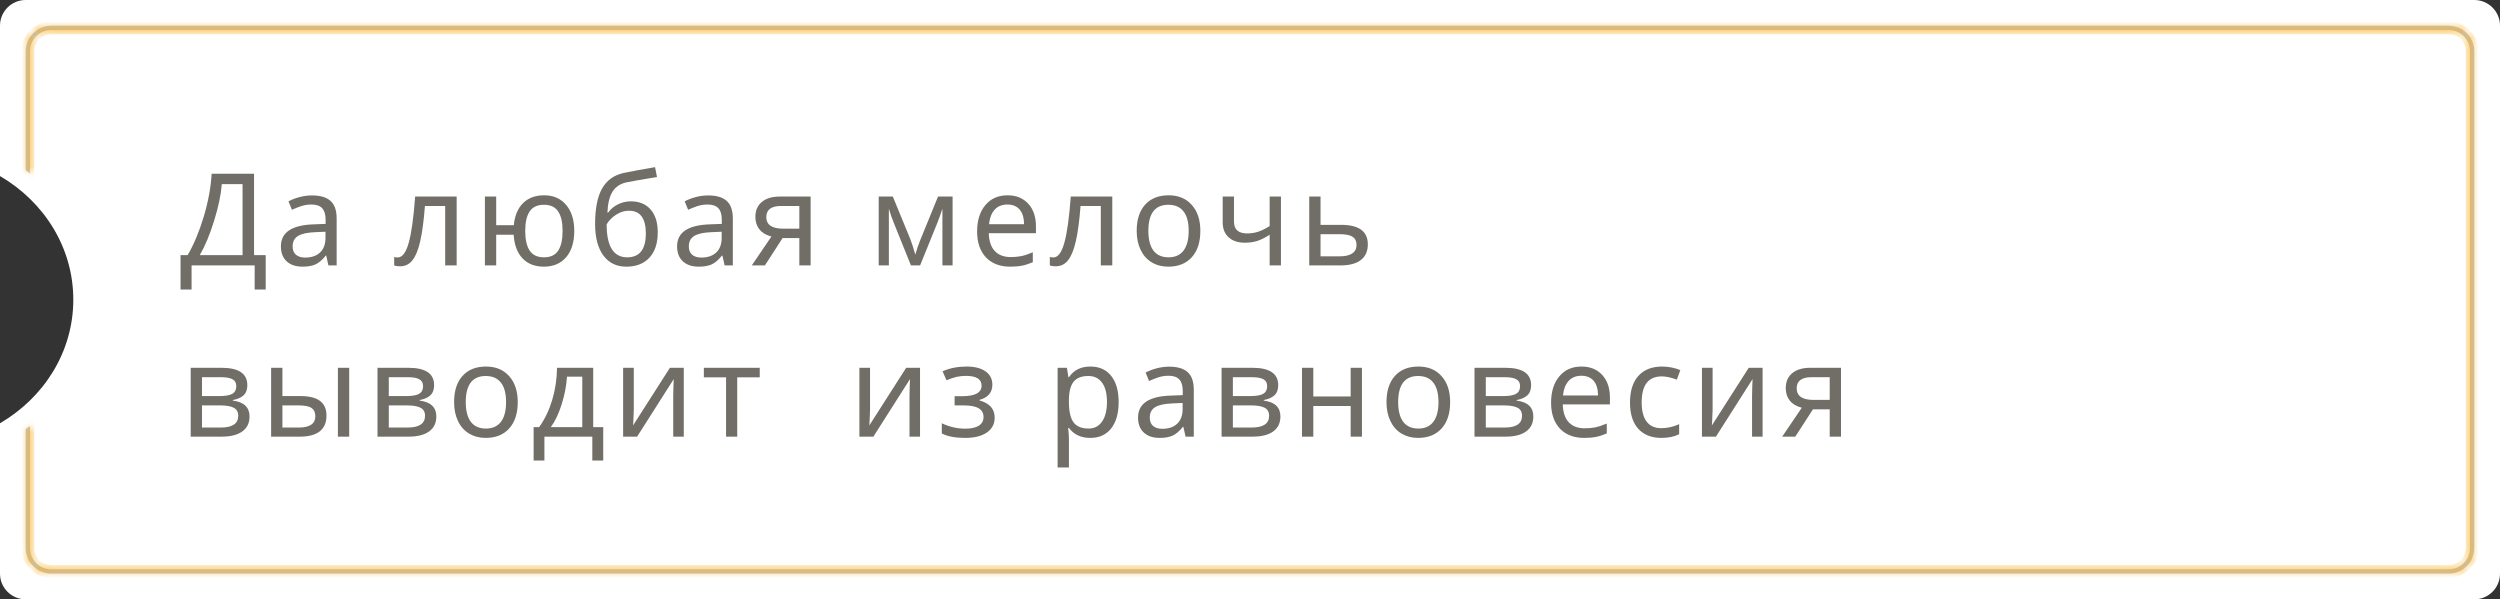
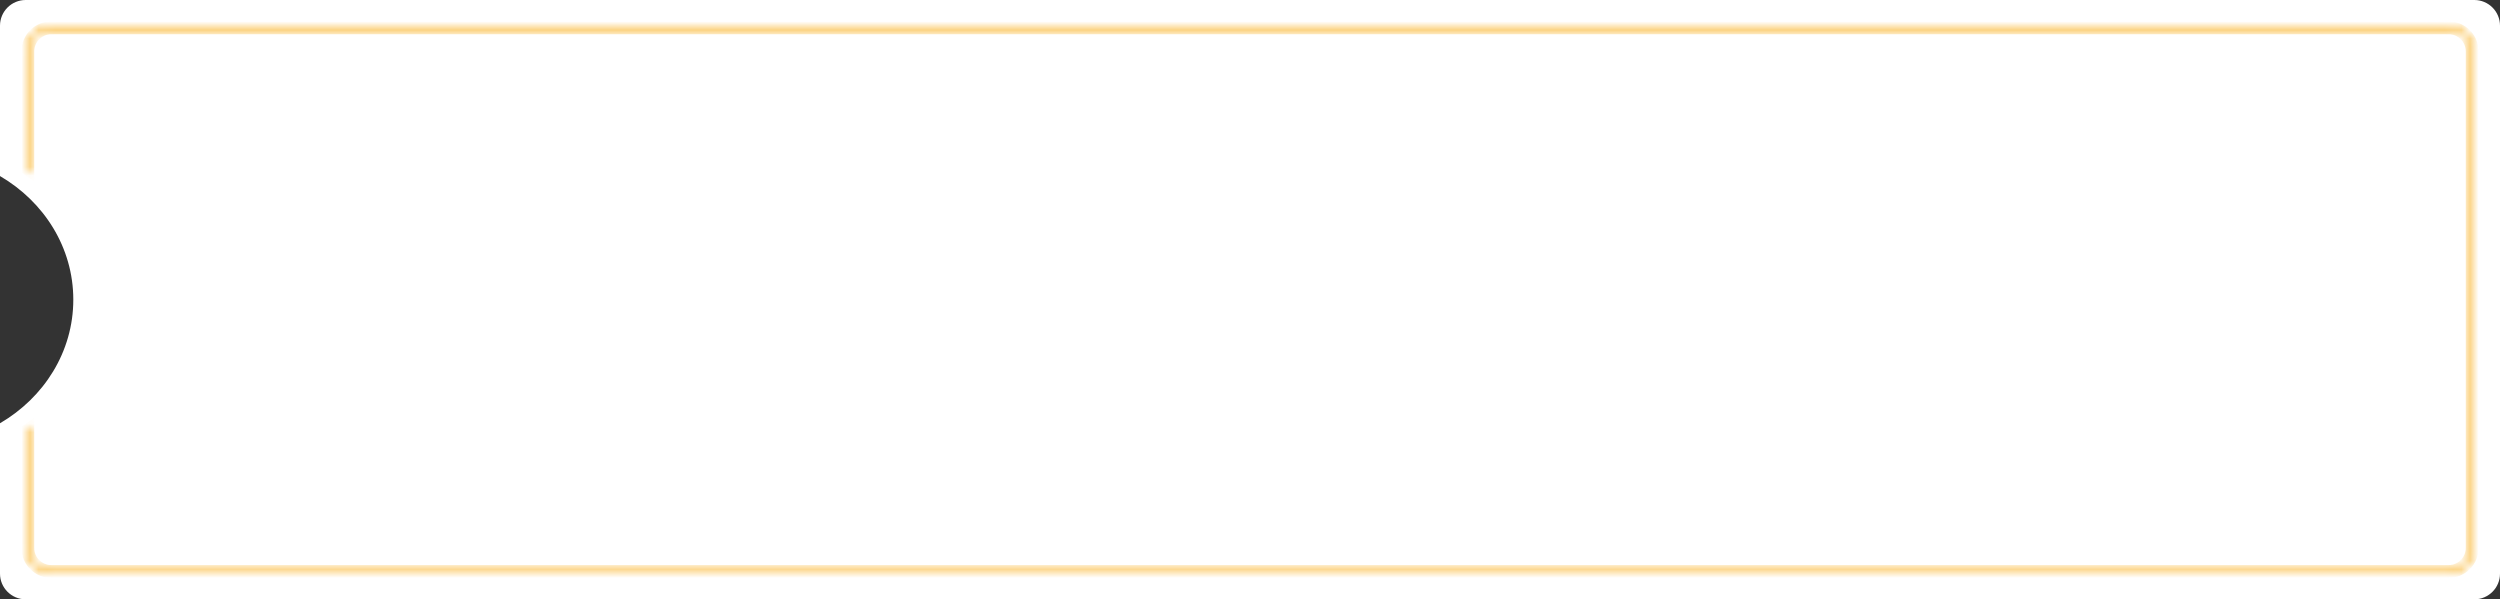
<svg xmlns="http://www.w3.org/2000/svg" width="292" height="70" viewBox="0 0 292 70" fill="none">
  <rect x="0" y="0" width="292" height="70" fill="#333333" stroke="none" />
  <path fill-rule="evenodd" clip-rule="evenodd" d="M3 0C1.343 0 0 1.343 0 3V20.563C5.141 23.564 8.562 28.908 8.562 35C8.562 41.092 5.141 46.436 0 49.437V67C0 68.657 1.343 70 3 70H289C290.657 70 292 68.657 292 67V3C292 1.343 290.657 0 289 0H3Z" fill="white" />
  <mask id="path-2-inside-1" fill="white">
    <path fill-rule="evenodd" clip-rule="evenodd" d="M6 3.5H286C287.381 3.5 288.5 4.619 288.5 6V64C288.5 65.381 287.381 66.5 286 66.5H6C4.619 66.5 3.5 65.381 3.5 64V49.766C3.335 49.885 3.169 50 3 50.11V64C3 65.657 4.343 67 6 67H286C287.657 67 289 65.657 289 64V6C289 4.343 287.657 3 286 3H6C4.343 3 3 4.343 3 6V19.89C3.169 20 3.335 20.115 3.5 20.234V6C3.5 4.619 4.619 3.5 6 3.5Z" />
  </mask>
-   <path fill-rule="evenodd" clip-rule="evenodd" d="M6 3.5H286C287.381 3.5 288.5 4.619 288.5 6V64C288.5 65.381 287.381 66.5 286 66.5H6C4.619 66.5 3.5 65.381 3.5 64V49.766C3.335 49.885 3.169 50 3 50.11V64C3 65.657 4.343 67 6 67H286C287.657 67 289 65.657 289 64V6C289 4.343 287.657 3 286 3H6C4.343 3 3 4.343 3 6V19.89C3.169 20 3.335 20.115 3.5 20.234V6C3.5 4.619 4.619 3.5 6 3.5Z" fill="#C4C4C4" />
  <path d="M3.5 49.766H4V48.786L3.207 49.361L3.5 49.766ZM3 50.11L2.726 49.692L2.5 49.84V50.11H3ZM3 19.89H2.5V20.16L2.726 20.308L3 19.89ZM3.5 20.234L3.207 20.639L4 21.214V20.234H3.5ZM286 3H6V4H286V3ZM289 6C289 4.343 287.657 3 286 3V4C287.105 4 288 4.895 288 6H289ZM289 64V6H288V64H289ZM286 67C287.657 67 289 65.657 289 64H288C288 65.105 287.105 66 286 66V67ZM6 67H286V66H6V67ZM3 64C3 65.657 4.343 67 6 67V66C4.895 66 4 65.105 4 64H3ZM3 49.766V64H4V49.766H3ZM3.207 49.361C3.049 49.475 2.888 49.586 2.726 49.692L3.274 50.529C3.449 50.414 3.622 50.294 3.793 50.171L3.207 49.361ZM2.5 50.11V64H3.5V50.11H2.5ZM2.5 64C2.5 65.933 4.067 67.5 6 67.5V66.5C4.619 66.5 3.5 65.381 3.5 64H2.5ZM6 67.5H286V66.5H6V67.5ZM286 67.5C287.933 67.5 289.5 65.933 289.5 64H288.5C288.5 65.381 287.381 66.5 286 66.5V67.5ZM289.5 64V6H288.5V64H289.5ZM289.5 6C289.5 4.067 287.933 2.5 286 2.5V3.5C287.381 3.5 288.5 4.619 288.5 6H289.5ZM286 2.5H6V3.5H286V2.5ZM6 2.5C4.067 2.5 2.5 4.067 2.5 6H3.5C3.5 4.619 4.619 3.5 6 3.5V2.5ZM2.5 6V19.89H3.5V6H2.5ZM2.726 20.308C2.888 20.414 3.049 20.525 3.207 20.639L3.793 19.829C3.622 19.706 3.449 19.586 3.274 19.471L2.726 20.308ZM3 6V20.234H4V6H3ZM6 3C4.343 3 3 4.343 3 6H4C4 4.895 4.895 4 6 4V3Z" fill="#F9AC14" mask="url(#path-2-inside-1)" />
-   <path d="M31.034 33.82H29.745V31H22.377V33.82H21.088V29.799H21.916C22.638 28.568 23.263 27.077 23.791 25.324C24.318 23.571 24.628 21.894 24.721 20.292H29.672V29.799H31.034V33.82ZM28.331 29.799V21.508H25.907C25.814 22.724 25.517 24.142 25.014 25.763C24.516 27.384 23.956 28.73 23.336 29.799H28.331ZM38.361 31L38.105 29.857H38.046C37.646 30.36 37.246 30.702 36.845 30.883C36.45 31.059 35.949 31.146 35.344 31.146C34.553 31.146 33.933 30.939 33.483 30.524C33.034 30.109 32.81 29.523 32.81 28.766C32.81 27.135 34.096 26.281 36.669 26.203L38.032 26.151V25.675C38.032 25.065 37.9 24.616 37.636 24.328C37.373 24.035 36.95 23.888 36.369 23.888C35.944 23.888 35.541 23.952 35.161 24.079C34.785 24.206 34.431 24.347 34.099 24.503L33.696 23.515C34.101 23.3 34.543 23.131 35.022 23.009C35.5 22.887 35.974 22.826 36.442 22.826C37.414 22.826 38.137 23.041 38.61 23.471C39.084 23.9 39.321 24.584 39.321 25.521V31H38.361ZM35.644 30.084C36.381 30.084 36.96 29.887 37.38 29.491C37.805 29.091 38.017 28.524 38.017 27.792V27.067L36.831 27.118C35.908 27.152 35.234 27.299 34.809 27.558C34.389 27.816 34.179 28.224 34.179 28.781C34.179 29.201 34.306 29.523 34.56 29.748C34.819 29.972 35.18 30.084 35.644 30.084ZM53.338 31H51.998V24.057H49.632C49.495 25.814 49.31 27.196 49.075 28.202C48.846 29.203 48.543 29.938 48.167 30.407C47.796 30.871 47.32 31.102 46.739 31.102C46.421 31.102 46.19 31.068 46.043 31V30.011C46.145 30.05 46.282 30.07 46.453 30.07C46.99 30.07 47.417 29.503 47.735 28.371C48.057 27.238 48.309 25.434 48.489 22.958H53.338V31ZM67.074 26.964C67.074 28.283 66.756 29.311 66.122 30.048C65.492 30.78 64.625 31.146 63.522 31.146C62.477 31.146 61.644 30.822 61.024 30.172C60.409 29.518 60.067 28.6 59.998 27.419H57.955V31H56.637V22.958H57.955V26.305H60.013C60.121 25.187 60.482 24.325 61.097 23.72C61.712 23.114 62.53 22.811 63.551 22.811C64.635 22.811 65.492 23.185 66.122 23.932C66.756 24.679 67.074 25.69 67.074 26.964ZM61.346 26.964C61.346 27.98 61.52 28.749 61.866 29.271C62.213 29.794 62.77 30.055 63.536 30.055C64.303 30.055 64.857 29.794 65.199 29.271C65.54 28.749 65.711 27.98 65.711 26.964C65.711 25.963 65.538 25.206 65.191 24.694C64.845 24.176 64.293 23.918 63.536 23.918C62.77 23.918 62.213 24.176 61.866 24.694C61.52 25.206 61.346 25.963 61.346 26.964ZM69.508 26.173C69.508 24.381 69.777 23.002 70.314 22.035C70.856 21.064 71.706 20.451 72.863 20.197C73.952 19.977 75.168 19.752 76.51 19.523L76.737 20.68L75.866 20.819C74.733 21.005 73.822 21.169 73.134 21.31C72.431 21.466 71.901 21.825 71.544 22.387C71.193 22.943 70.993 23.754 70.944 24.818H71.039C71.322 24.423 71.698 24.108 72.167 23.873C72.641 23.634 73.144 23.515 73.676 23.515C74.662 23.515 75.434 23.832 75.99 24.467C76.547 25.102 76.825 25.99 76.825 27.133C76.825 28.407 76.501 29.396 75.851 30.099C75.202 30.797 74.301 31.146 73.148 31.146C72.006 31.146 71.112 30.709 70.468 29.835C69.828 28.961 69.508 27.741 69.508 26.173ZM73.258 30.055C74.709 30.055 75.434 29.125 75.434 27.265C75.434 25.497 74.777 24.613 73.463 24.613C73.107 24.613 72.76 24.686 72.423 24.833C72.091 24.98 71.789 25.172 71.515 25.412C71.247 25.651 71.027 25.915 70.856 26.203C70.856 28.771 71.657 30.055 73.258 30.055ZM84.636 31L84.379 29.857H84.321C83.92 30.36 83.52 30.702 83.12 30.883C82.724 31.059 82.224 31.146 81.618 31.146C80.827 31.146 80.207 30.939 79.758 30.524C79.309 30.109 79.084 29.523 79.084 28.766C79.084 27.135 80.371 26.281 82.944 26.203L84.306 26.151V25.675C84.306 25.065 84.174 24.616 83.911 24.328C83.647 24.035 83.225 23.888 82.644 23.888C82.219 23.888 81.816 23.952 81.435 24.079C81.059 24.206 80.705 24.347 80.373 24.503L79.97 23.515C80.376 23.3 80.817 23.131 81.296 23.009C81.774 22.887 82.248 22.826 82.717 22.826C83.689 22.826 84.411 23.041 84.885 23.471C85.358 23.9 85.595 24.584 85.595 25.521V31H84.636ZM81.918 30.084C82.656 30.084 83.234 29.887 83.654 29.491C84.079 29.091 84.291 28.524 84.291 27.792V27.067L83.105 27.118C82.182 27.152 81.508 27.299 81.084 27.558C80.664 27.816 80.454 28.224 80.454 28.781C80.454 29.201 80.581 29.523 80.835 29.748C81.093 29.972 81.455 30.084 81.918 30.084ZM89.341 31H87.81L90.103 27.623C89.487 27.467 89.021 27.191 88.704 26.796C88.386 26.4 88.228 25.912 88.228 25.331C88.228 24.589 88.479 24.008 88.982 23.588C89.485 23.168 90.183 22.958 91.077 22.958H94.68V31H93.362V27.807H91.406L89.341 31ZM89.502 25.346C89.502 26.254 90.156 26.708 91.465 26.708H93.362V24.057H91.216C90.654 24.057 90.227 24.166 89.934 24.386C89.646 24.606 89.502 24.926 89.502 25.346ZM106.91 29.74C107.057 29.208 107.242 28.659 107.467 28.092L109.562 22.958H111.261V31H110.074V24.372C109.903 24.904 109.703 25.463 109.474 26.049L107.467 31H106.397L104.391 26.02C104.293 25.785 104.195 25.529 104.098 25.25C104.005 24.972 103.912 24.679 103.819 24.372V31H102.633V22.958H104.281L106.31 27.895C106.49 28.354 106.69 28.969 106.91 29.74ZM117.995 31.146C116.789 31.146 115.841 30.783 115.153 30.055C114.469 29.323 114.127 28.317 114.127 27.038C114.127 25.748 114.447 24.723 115.087 23.961C115.727 23.195 116.591 22.811 117.68 22.811C118.69 22.811 119.496 23.139 120.097 23.793C120.697 24.442 120.998 25.324 120.998 26.437V27.235H115.49C115.514 28.148 115.746 28.842 116.186 29.315C116.625 29.789 117.248 30.026 118.053 30.026C118.483 30.026 118.891 29.989 119.276 29.916C119.662 29.838 120.114 29.689 120.631 29.469V30.627C120.187 30.817 119.77 30.951 119.379 31.029C118.988 31.107 118.527 31.146 117.995 31.146ZM117.665 23.888C117.035 23.888 116.537 24.091 116.171 24.496C115.805 24.901 115.587 25.465 115.519 26.188H119.613C119.604 25.436 119.43 24.865 119.093 24.474C118.756 24.084 118.28 23.888 117.665 23.888ZM129.914 31H128.574V24.057H126.208C126.071 25.814 125.886 27.196 125.651 28.202C125.422 29.203 125.119 29.938 124.743 30.407C124.372 30.871 123.896 31.102 123.315 31.102C122.998 31.102 122.766 31.068 122.619 31V30.011C122.722 30.05 122.858 30.07 123.029 30.07C123.566 30.07 123.994 29.503 124.311 28.371C124.633 27.238 124.885 25.434 125.065 22.958H129.914V31ZM140.2 26.964C140.2 28.278 139.868 29.303 139.204 30.041C138.54 30.778 137.622 31.146 136.45 31.146C135.723 31.146 135.078 30.978 134.517 30.641C133.955 30.299 133.523 29.811 133.22 29.176C132.917 28.541 132.766 27.804 132.766 26.964C132.766 25.656 133.093 24.638 133.748 23.91C134.402 23.178 135.32 22.811 136.501 22.811C137.634 22.811 138.533 23.185 139.197 23.932C139.866 24.674 140.2 25.685 140.2 26.964ZM134.128 26.964C134.128 27.975 134.326 28.744 134.722 29.271C135.122 29.794 135.71 30.055 136.487 30.055C137.253 30.055 137.837 29.794 138.237 29.271C138.638 28.744 138.838 27.975 138.838 26.964C138.838 25.954 138.635 25.194 138.23 24.686C137.83 24.174 137.241 23.918 136.465 23.918C134.907 23.918 134.128 24.933 134.128 26.964ZM144.129 22.958V25.888C144.129 26.806 144.644 27.265 145.674 27.265C146.124 27.265 146.548 27.199 146.949 27.067C147.354 26.93 147.803 26.71 148.296 26.408V22.958H149.615V31H148.296V27.419C147.759 27.765 147.273 28.007 146.839 28.144C146.409 28.28 145.931 28.349 145.403 28.349C144.603 28.349 143.97 28.139 143.506 27.719C143.042 27.299 142.811 26.718 142.811 25.976V22.958H144.129ZM154.239 26.261H156.627C158.717 26.261 159.762 27.02 159.762 28.539C159.762 29.34 159.491 29.95 158.949 30.37C158.407 30.79 157.613 31 156.568 31H152.921V22.958H154.239V26.261ZM158.443 28.612C158.443 28.183 158.292 27.865 157.989 27.66C157.687 27.455 157.181 27.352 156.473 27.352H154.239V29.938H156.51C157.13 29.938 157.606 29.826 157.938 29.601C158.275 29.377 158.443 29.047 158.443 28.612ZM28.888 44.987C28.888 45.504 28.742 45.9 28.449 46.173C28.156 46.442 27.738 46.625 27.196 46.723V46.789C27.875 46.881 28.368 47.084 28.676 47.397C28.988 47.704 29.145 48.119 29.145 48.642C29.145 49.403 28.864 49.987 28.302 50.392C27.746 50.797 26.942 51 25.893 51H22.274V42.958H25.878C27.885 42.958 28.888 43.634 28.888 44.987ZM27.826 48.568C27.826 48.119 27.65 47.804 27.299 47.623C26.947 47.443 26.432 47.352 25.753 47.352H23.593V49.938H25.783C27.145 49.938 27.826 49.481 27.826 48.568ZM27.599 45.104C27.599 44.728 27.453 44.459 27.16 44.298C26.872 44.137 26.435 44.057 25.849 44.057H23.593V46.261H25.607C26.325 46.261 26.835 46.173 27.138 45.998C27.445 45.817 27.599 45.519 27.599 45.104ZM32.985 46.261H35.073C36.118 46.261 36.889 46.452 37.387 46.833C37.885 47.213 38.134 47.782 38.134 48.539C38.134 49.355 37.871 49.97 37.343 50.385C36.816 50.795 36.04 51 35.014 51H31.667V42.958H32.985V46.261ZM36.831 48.612C36.831 48.178 36.684 47.86 36.391 47.66C36.103 47.455 35.607 47.352 34.904 47.352H32.985V49.938H34.89C36.184 49.938 36.831 49.496 36.831 48.612ZM40.786 51H39.467V42.958H40.786V51ZM50.706 44.987C50.706 45.504 50.559 45.9 50.266 46.173C49.973 46.442 49.556 46.625 49.014 46.723V46.789C49.692 46.881 50.185 47.084 50.493 47.397C50.806 47.704 50.962 48.119 50.962 48.642C50.962 49.403 50.681 49.987 50.12 50.392C49.563 50.797 48.76 51 47.71 51H44.092V42.958H47.695C49.702 42.958 50.706 43.634 50.706 44.987ZM49.644 48.568C49.644 48.119 49.468 47.804 49.116 47.623C48.765 47.443 48.249 47.352 47.571 47.352H45.41V49.938H47.6C48.962 49.938 49.644 49.481 49.644 48.568ZM49.416 45.104C49.416 44.728 49.27 44.459 48.977 44.298C48.689 44.137 48.252 44.057 47.666 44.057H45.41V46.261H47.424C48.142 46.261 48.652 46.173 48.955 45.998C49.263 45.817 49.416 45.519 49.416 45.104ZM60.472 46.964C60.472 48.278 60.14 49.303 59.476 50.041C58.812 50.778 57.894 51.147 56.722 51.147C55.994 51.147 55.35 50.978 54.788 50.641C54.227 50.299 53.794 49.811 53.492 49.176C53.189 48.541 53.038 47.804 53.038 46.964C53.038 45.656 53.365 44.638 54.019 43.91C54.673 43.178 55.591 42.812 56.773 42.812C57.906 42.812 58.804 43.185 59.468 43.932C60.137 44.674 60.472 45.685 60.472 46.964ZM54.4 46.964C54.4 47.975 54.598 48.744 54.993 49.272C55.394 49.794 55.982 50.055 56.758 50.055C57.525 50.055 58.108 49.794 58.509 49.272C58.909 48.744 59.109 47.975 59.109 46.964C59.109 45.954 58.907 45.194 58.502 44.687C58.101 44.174 57.513 43.917 56.736 43.917C55.179 43.917 54.4 44.933 54.4 46.964ZM70.457 53.791H69.183V51H63.587V53.791H62.328V49.887H62.972C63.622 48.983 64.127 47.938 64.488 46.752C64.85 45.56 65.04 44.296 65.06 42.958H69.286V49.887H70.457V53.791ZM68.011 49.887V43.998H66.224C66.151 45.077 65.941 46.161 65.594 47.25C65.252 48.334 64.832 49.213 64.335 49.887H68.011ZM74.027 42.958V47.865L73.969 49.286L73.939 49.696L78.246 42.958H79.865V51H78.634V46.261L78.656 45.243L78.693 44.276L74.415 51H72.782V42.958H74.027ZM88.737 44.071H86.108V51H84.804V44.071H82.211V42.958H88.737V44.071ZM101.622 42.958V47.865L101.563 49.286L101.534 49.696L105.841 42.958H107.459V51H106.229V46.261L106.251 45.243L106.288 44.276L102.01 51H100.377V42.958H101.622ZM112.37 46.276C113.888 46.276 114.647 45.866 114.647 45.045C114.647 44.284 114.04 43.903 112.824 43.903C112.438 43.903 112.079 43.94 111.747 44.013C111.415 44.086 111.017 44.22 110.553 44.416L110.092 43.368C110.927 42.997 111.862 42.812 112.897 42.812C113.839 42.812 114.577 42.999 115.109 43.376C115.641 43.752 115.907 44.269 115.907 44.928C115.907 45.841 115.404 46.435 114.398 46.708V46.767C115.009 46.942 115.458 47.196 115.746 47.528C116.034 47.86 116.178 48.278 116.178 48.781C116.178 49.518 115.873 50.097 115.263 50.517C114.652 50.937 113.812 51.147 112.743 51.147C111.562 51.147 110.648 50.973 110.004 50.627V49.44C110.897 49.86 111.806 50.07 112.729 50.07C113.417 50.07 113.947 49.955 114.318 49.726C114.689 49.496 114.875 49.157 114.875 48.708C114.875 48.248 114.687 47.909 114.311 47.69C113.935 47.465 113.358 47.352 112.582 47.352H111.498V46.276H112.37ZM127.339 51.147C126.26 51.147 125.43 50.758 124.849 49.982H124.761L124.79 50.282C124.829 50.663 124.849 51.002 124.849 51.3V54.603H123.53V42.958H124.614L124.79 44.057H124.849C125.161 43.617 125.522 43.3 125.933 43.105C126.343 42.909 126.816 42.812 127.354 42.812C128.398 42.812 129.209 43.175 129.785 43.903C130.366 44.626 130.657 45.646 130.657 46.964C130.657 48.278 130.366 49.303 129.785 50.041C129.204 50.778 128.389 51.147 127.339 51.147ZM127.119 43.917C126.323 43.917 125.747 44.142 125.391 44.591C125.039 45.041 124.858 45.746 124.849 46.708V46.964C124.849 48.053 125.029 48.842 125.391 49.33C125.752 49.813 126.338 50.055 127.148 50.055C127.822 50.055 128.347 49.782 128.723 49.235C129.104 48.688 129.294 47.926 129.294 46.95C129.294 45.968 129.104 45.219 128.723 44.701C128.347 44.179 127.812 43.917 127.119 43.917ZM138.475 51L138.218 49.857H138.16C137.759 50.36 137.359 50.702 136.958 50.883C136.563 51.059 136.062 51.147 135.457 51.147C134.666 51.147 134.046 50.939 133.597 50.524C133.147 50.109 132.923 49.523 132.923 48.766C132.923 47.135 134.209 46.281 136.783 46.203L138.145 46.151V45.675C138.145 45.065 138.013 44.616 137.75 44.328C137.486 44.035 137.063 43.888 136.482 43.888C136.058 43.888 135.655 43.952 135.274 44.079C134.898 44.206 134.544 44.347 134.212 44.503L133.809 43.515C134.214 43.3 134.656 43.131 135.135 43.009C135.613 42.887 136.087 42.826 136.556 42.826C137.527 42.826 138.25 43.041 138.724 43.471C139.197 43.9 139.434 44.584 139.434 45.522V51H138.475ZM135.757 50.084C136.495 50.084 137.073 49.887 137.493 49.491C137.918 49.091 138.13 48.524 138.13 47.792V47.067L136.944 47.118C136.021 47.152 135.347 47.299 134.922 47.558C134.502 47.816 134.292 48.224 134.292 48.781C134.292 49.201 134.419 49.523 134.673 49.748C134.932 49.972 135.293 50.084 135.757 50.084ZM149.295 44.987C149.295 45.504 149.149 45.9 148.856 46.173C148.563 46.442 148.146 46.625 147.604 46.723V46.789C148.282 46.881 148.775 47.084 149.083 47.397C149.396 47.704 149.552 48.119 149.552 48.642C149.552 49.403 149.271 49.987 148.709 50.392C148.153 50.797 147.35 51 146.3 51H142.682V42.958H146.285C148.292 42.958 149.295 43.634 149.295 44.987ZM148.233 48.568C148.233 48.119 148.058 47.804 147.706 47.623C147.354 47.443 146.839 47.352 146.161 47.352H144V49.938H146.19C147.552 49.938 148.233 49.481 148.233 48.568ZM148.006 45.104C148.006 44.728 147.86 44.459 147.567 44.298C147.279 44.137 146.842 44.057 146.256 44.057H144V46.261H146.014C146.732 46.261 147.242 46.173 147.545 45.998C147.853 45.817 148.006 45.519 148.006 45.104ZM153.393 42.958V46.305H157.758V42.958H159.076V51H157.758V47.419H153.393V51H152.074V42.958H153.393ZM169.377 46.964C169.377 48.278 169.045 49.303 168.381 50.041C167.717 50.778 166.799 51.147 165.627 51.147C164.899 51.147 164.255 50.978 163.693 50.641C163.132 50.299 162.7 49.811 162.397 49.176C162.094 48.541 161.943 47.804 161.943 46.964C161.943 45.656 162.27 44.638 162.924 43.91C163.579 43.178 164.497 42.812 165.678 42.812C166.811 42.812 167.709 43.185 168.374 43.932C169.042 44.674 169.377 45.685 169.377 46.964ZM163.305 46.964C163.305 47.975 163.503 48.744 163.898 49.272C164.299 49.794 164.887 50.055 165.664 50.055C166.43 50.055 167.014 49.794 167.414 49.272C167.814 48.744 168.015 47.975 168.015 46.964C168.015 45.954 167.812 45.194 167.407 44.687C167.006 44.174 166.418 43.917 165.642 43.917C164.084 43.917 163.305 44.933 163.305 46.964ZM178.835 44.987C178.835 45.504 178.689 45.9 178.396 46.173C178.103 46.442 177.686 46.625 177.144 46.723V46.789C177.822 46.881 178.315 47.084 178.623 47.397C178.936 47.704 179.092 48.119 179.092 48.642C179.092 49.403 178.811 49.987 178.25 50.392C177.693 50.797 176.89 51 175.84 51H172.222V42.958H175.825C177.832 42.958 178.835 43.634 178.835 44.987ZM177.773 48.568C177.773 48.119 177.598 47.804 177.246 47.623C176.895 47.443 176.379 47.352 175.701 47.352H173.54V49.938H175.73C177.092 49.938 177.773 49.481 177.773 48.568ZM177.546 45.104C177.546 44.728 177.4 44.459 177.107 44.298C176.819 44.137 176.382 44.057 175.796 44.057H173.54V46.261H175.554C176.272 46.261 176.782 46.173 177.085 45.998C177.393 45.817 177.546 45.519 177.546 45.104ZM185.035 51.147C183.829 51.147 182.881 50.783 182.193 50.055C181.509 49.323 181.167 48.317 181.167 47.038C181.167 45.748 181.487 44.723 182.127 43.961C182.767 43.195 183.631 42.812 184.72 42.812C185.73 42.812 186.536 43.139 187.137 43.793C187.737 44.442 188.038 45.324 188.038 46.437V47.235H182.53C182.554 48.148 182.786 48.842 183.226 49.315C183.665 49.789 184.288 50.026 185.093 50.026C185.523 50.026 185.931 49.989 186.316 49.916C186.702 49.838 187.154 49.689 187.671 49.469V50.627C187.227 50.817 186.81 50.951 186.419 51.029C186.028 51.107 185.567 51.147 185.035 51.147ZM184.705 43.888C184.075 43.888 183.577 44.091 183.211 44.496C182.845 44.901 182.627 45.465 182.559 46.188H186.653C186.644 45.436 186.47 44.865 186.133 44.474C185.796 44.084 185.32 43.888 184.705 43.888ZM194.054 51.147C192.896 51.147 191.996 50.792 191.351 50.084C190.707 49.372 190.384 48.351 190.384 47.023C190.384 45.675 190.709 44.638 191.358 43.91C192.013 43.178 192.943 42.812 194.149 42.812C194.54 42.812 194.925 42.853 195.306 42.936C195.692 43.014 196.009 43.117 196.258 43.244L195.855 44.342C195.177 44.088 194.598 43.961 194.12 43.961C193.309 43.961 192.711 44.218 192.325 44.73C191.939 45.238 191.747 45.998 191.747 47.008C191.747 47.98 191.939 48.725 192.325 49.242C192.711 49.755 193.282 50.011 194.039 50.011C194.747 50.011 195.443 49.855 196.126 49.542V50.714C195.57 51.002 194.879 51.147 194.054 51.147ZM200.033 42.958V47.865L199.975 49.286L199.945 49.696L204.252 42.958H205.871V51H204.64V46.261L204.662 45.243L204.699 44.276L200.421 51H198.788V42.958H200.033ZM209.689 51H208.159L210.451 47.623C209.836 47.467 209.37 47.191 209.052 46.796C208.735 46.4 208.576 45.912 208.576 45.331C208.576 44.589 208.828 44.008 209.331 43.588C209.833 43.168 210.532 42.958 211.425 42.958H215.029V51H213.71V47.807H211.755L209.689 51ZM209.851 45.346C209.851 46.254 210.505 46.708 211.813 46.708H213.71V44.057H211.564C211.003 44.057 210.576 44.166 210.283 44.386C209.995 44.606 209.851 44.926 209.851 45.346Z" fill="#716D67" />
</svg>